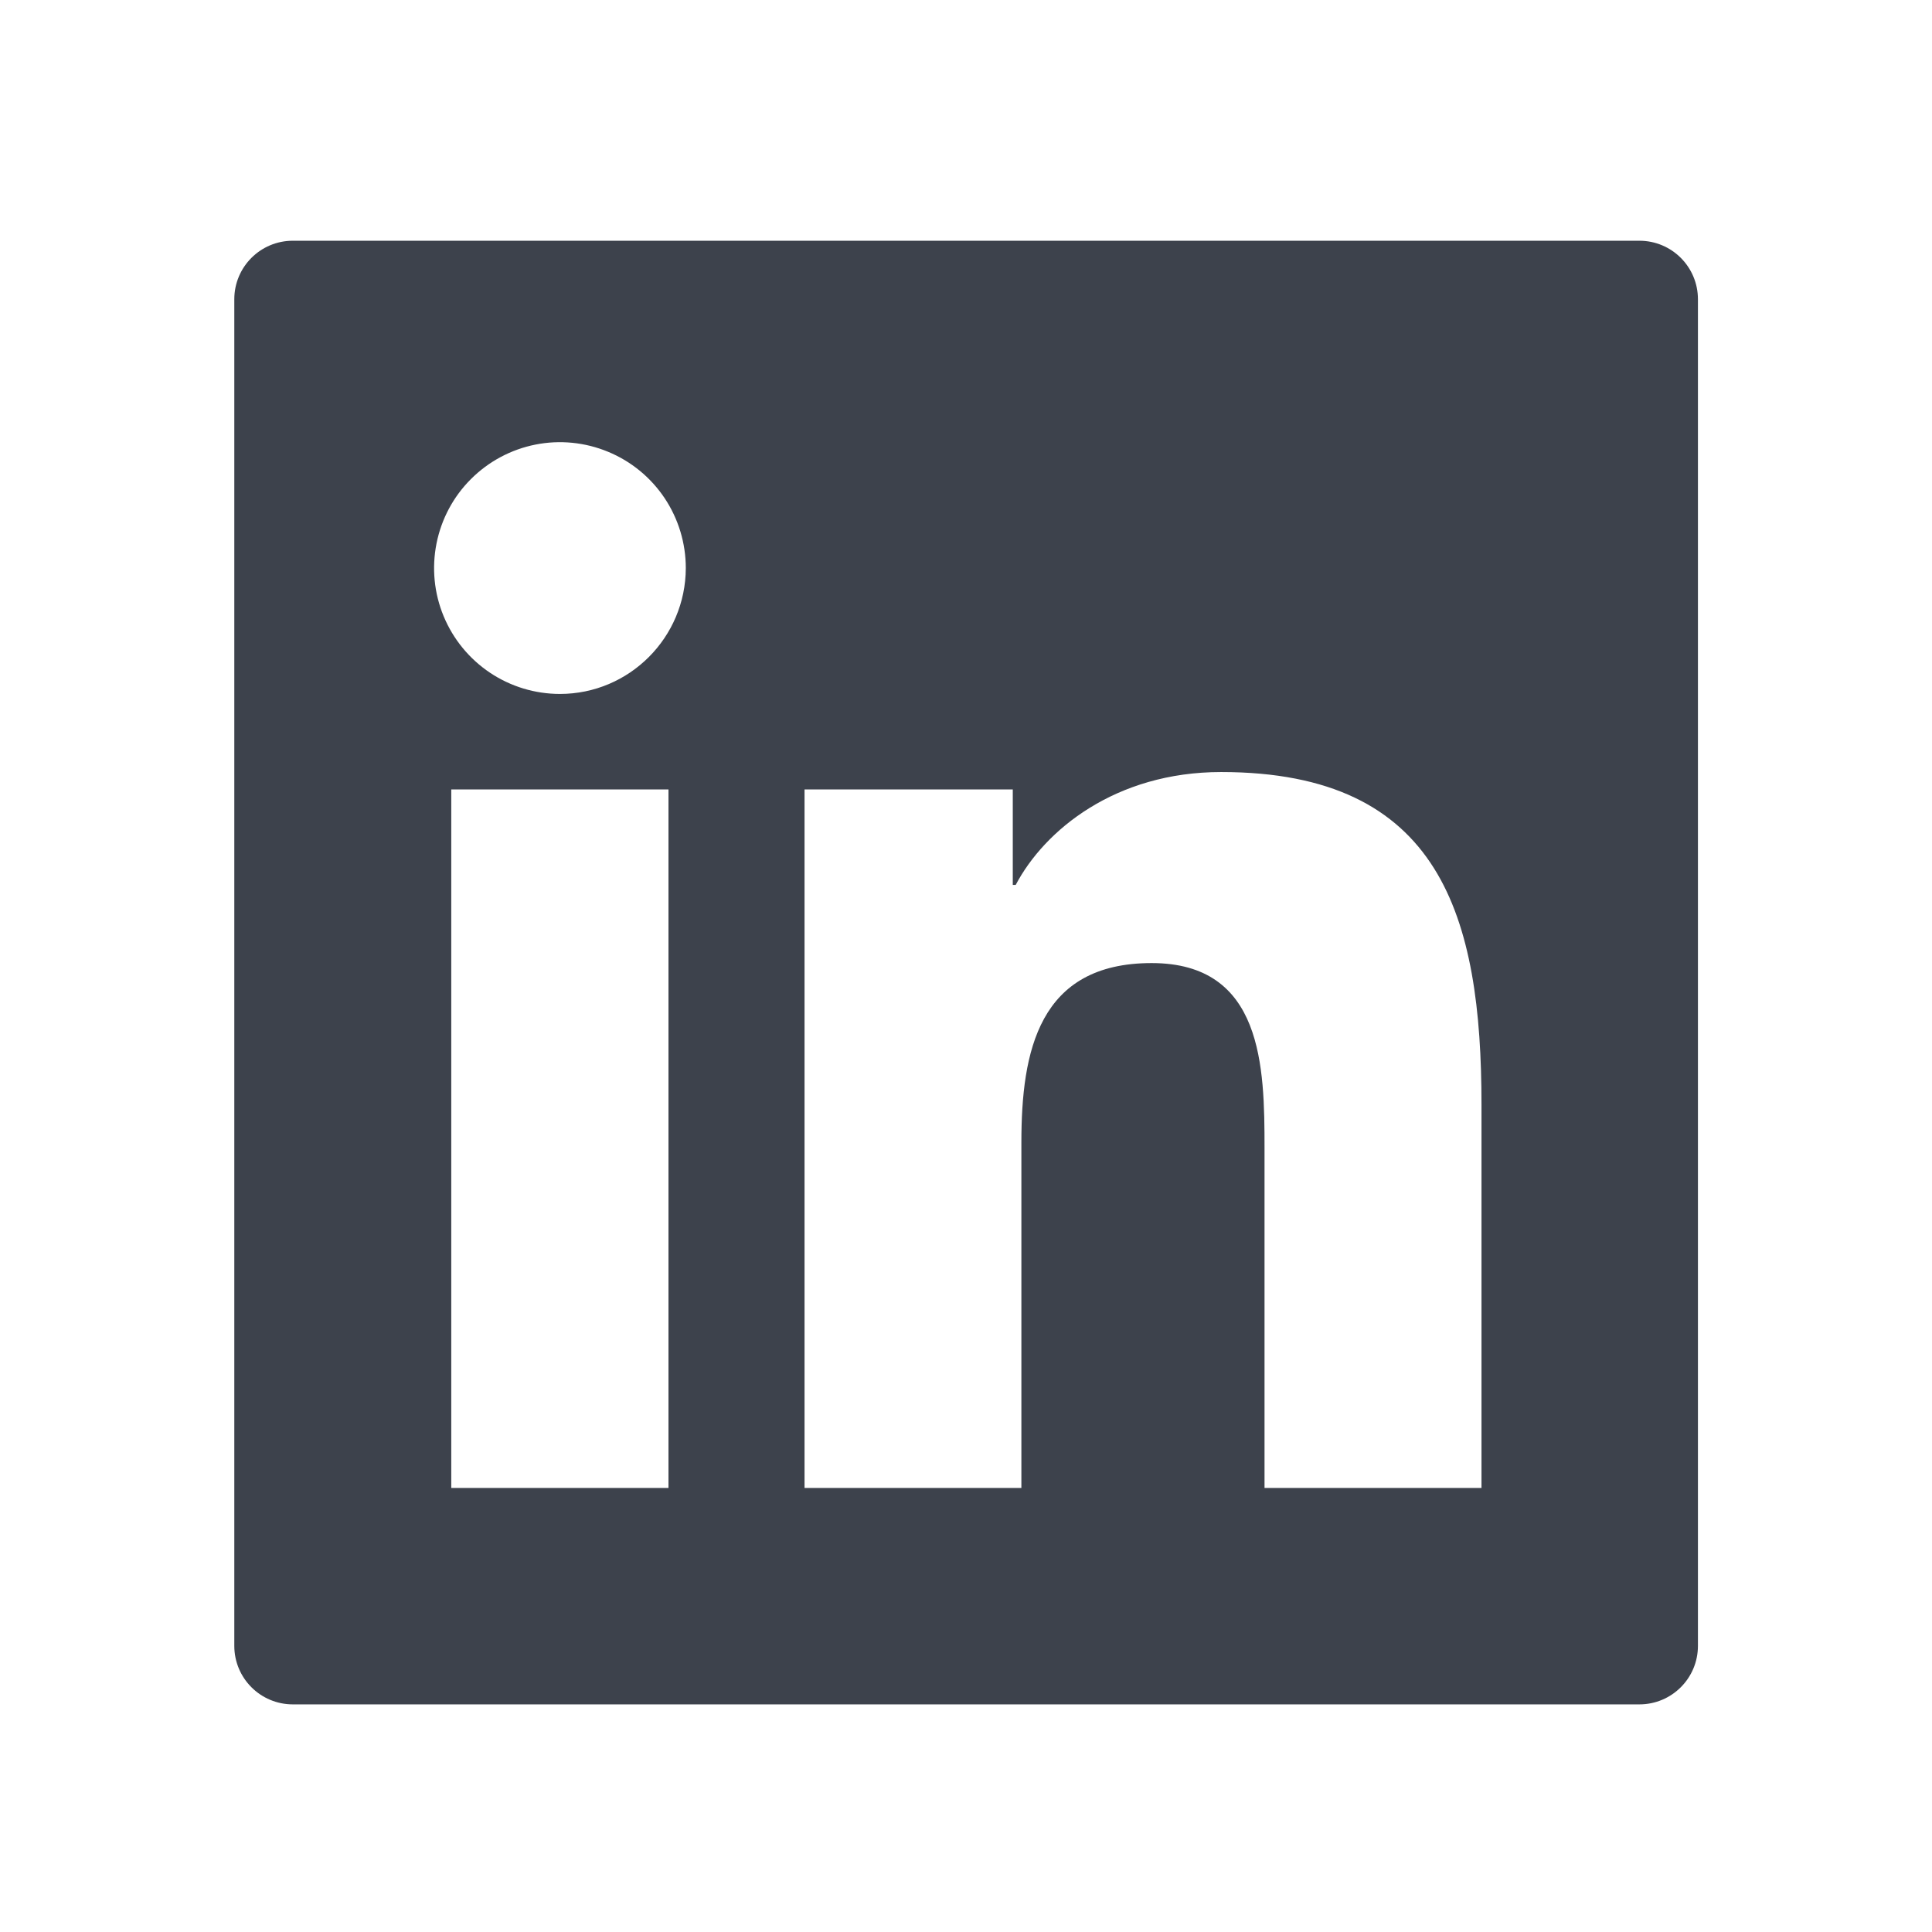
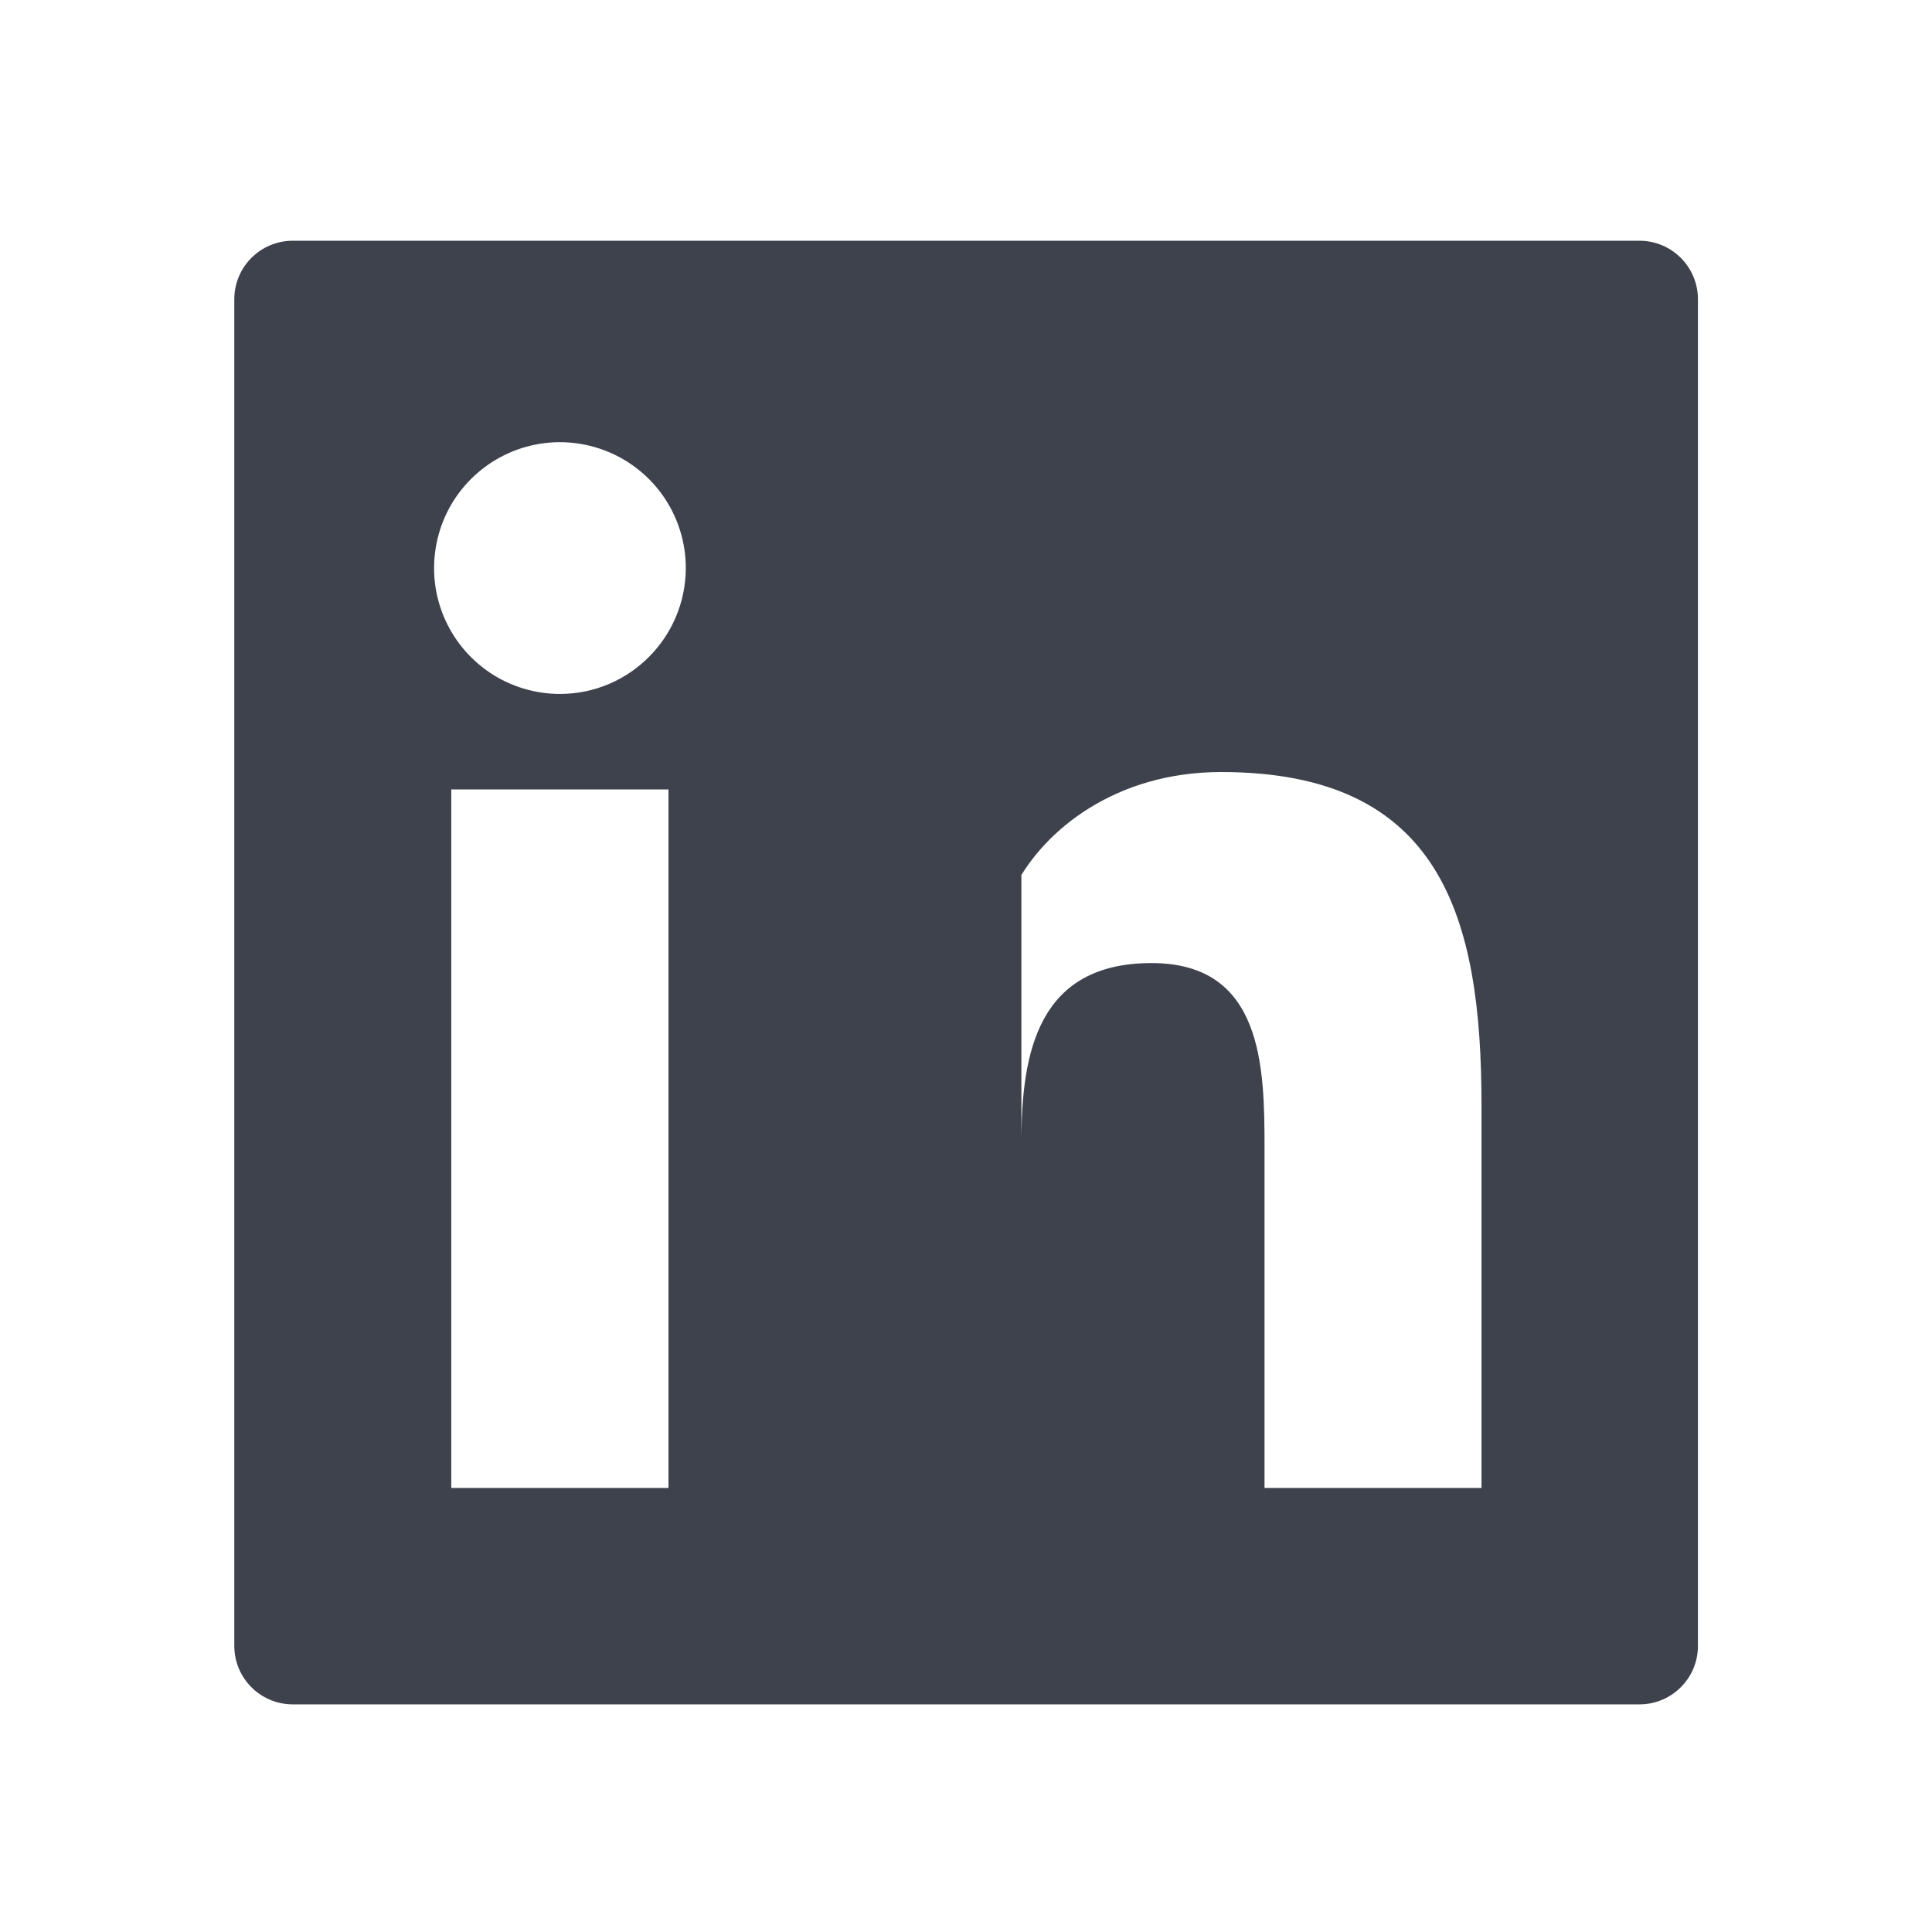
<svg xmlns="http://www.w3.org/2000/svg" width="33" height="33" viewBox="0 0 33 33" fill="none">
-   <path d="M28.002 4.112H5.002C4.449 4.112 4.002 4.559 4.002 5.112V28.112C4.002 28.665 4.449 29.112 5.002 29.112H28.002C28.555 29.112 29.002 28.665 29.002 28.112V5.112C29.002 4.559 28.555 4.112 28.002 4.112ZM11.418 25.415H7.708V13.484H11.418V25.415ZM9.564 11.853C9.139 11.853 8.723 11.727 8.37 11.491C8.016 11.254 7.741 10.919 7.578 10.526C7.415 10.133 7.373 9.701 7.456 9.283C7.539 8.866 7.743 8.483 8.044 8.183C8.345 7.882 8.728 7.677 9.145 7.594C9.562 7.511 9.994 7.554 10.387 7.717C10.78 7.879 11.116 8.155 11.352 8.508C11.588 8.862 11.714 9.278 11.714 9.703C11.711 10.89 10.749 11.853 9.564 11.853ZM25.305 25.415H21.599V19.612C21.599 18.228 21.574 16.45 19.671 16.45C17.742 16.45 17.446 17.956 17.446 19.512V25.415H13.742V13.484H17.299V15.115H17.349C17.843 14.178 19.052 13.187 20.858 13.187C24.614 13.187 25.305 15.659 25.305 18.872V25.415Z" fill="#3D424C" />
+   <path d="M28.002 4.112H5.002C4.449 4.112 4.002 4.559 4.002 5.112V28.112C4.002 28.665 4.449 29.112 5.002 29.112H28.002C28.555 29.112 29.002 28.665 29.002 28.112V5.112C29.002 4.559 28.555 4.112 28.002 4.112ZM11.418 25.415H7.708V13.484H11.418V25.415ZM9.564 11.853C9.139 11.853 8.723 11.727 8.37 11.491C8.016 11.254 7.741 10.919 7.578 10.526C7.415 10.133 7.373 9.701 7.456 9.283C7.539 8.866 7.743 8.483 8.044 8.183C8.345 7.882 8.728 7.677 9.145 7.594C9.562 7.511 9.994 7.554 10.387 7.717C10.78 7.879 11.116 8.155 11.352 8.508C11.588 8.862 11.714 9.278 11.714 9.703C11.711 10.89 10.749 11.853 9.564 11.853ZM25.305 25.415H21.599V19.612C21.599 18.228 21.574 16.45 19.671 16.45C17.742 16.45 17.446 17.956 17.446 19.512V25.415V13.484H17.299V15.115H17.349C17.843 14.178 19.052 13.187 20.858 13.187C24.614 13.187 25.305 15.659 25.305 18.872V25.415Z" fill="#3D424C" />
</svg>